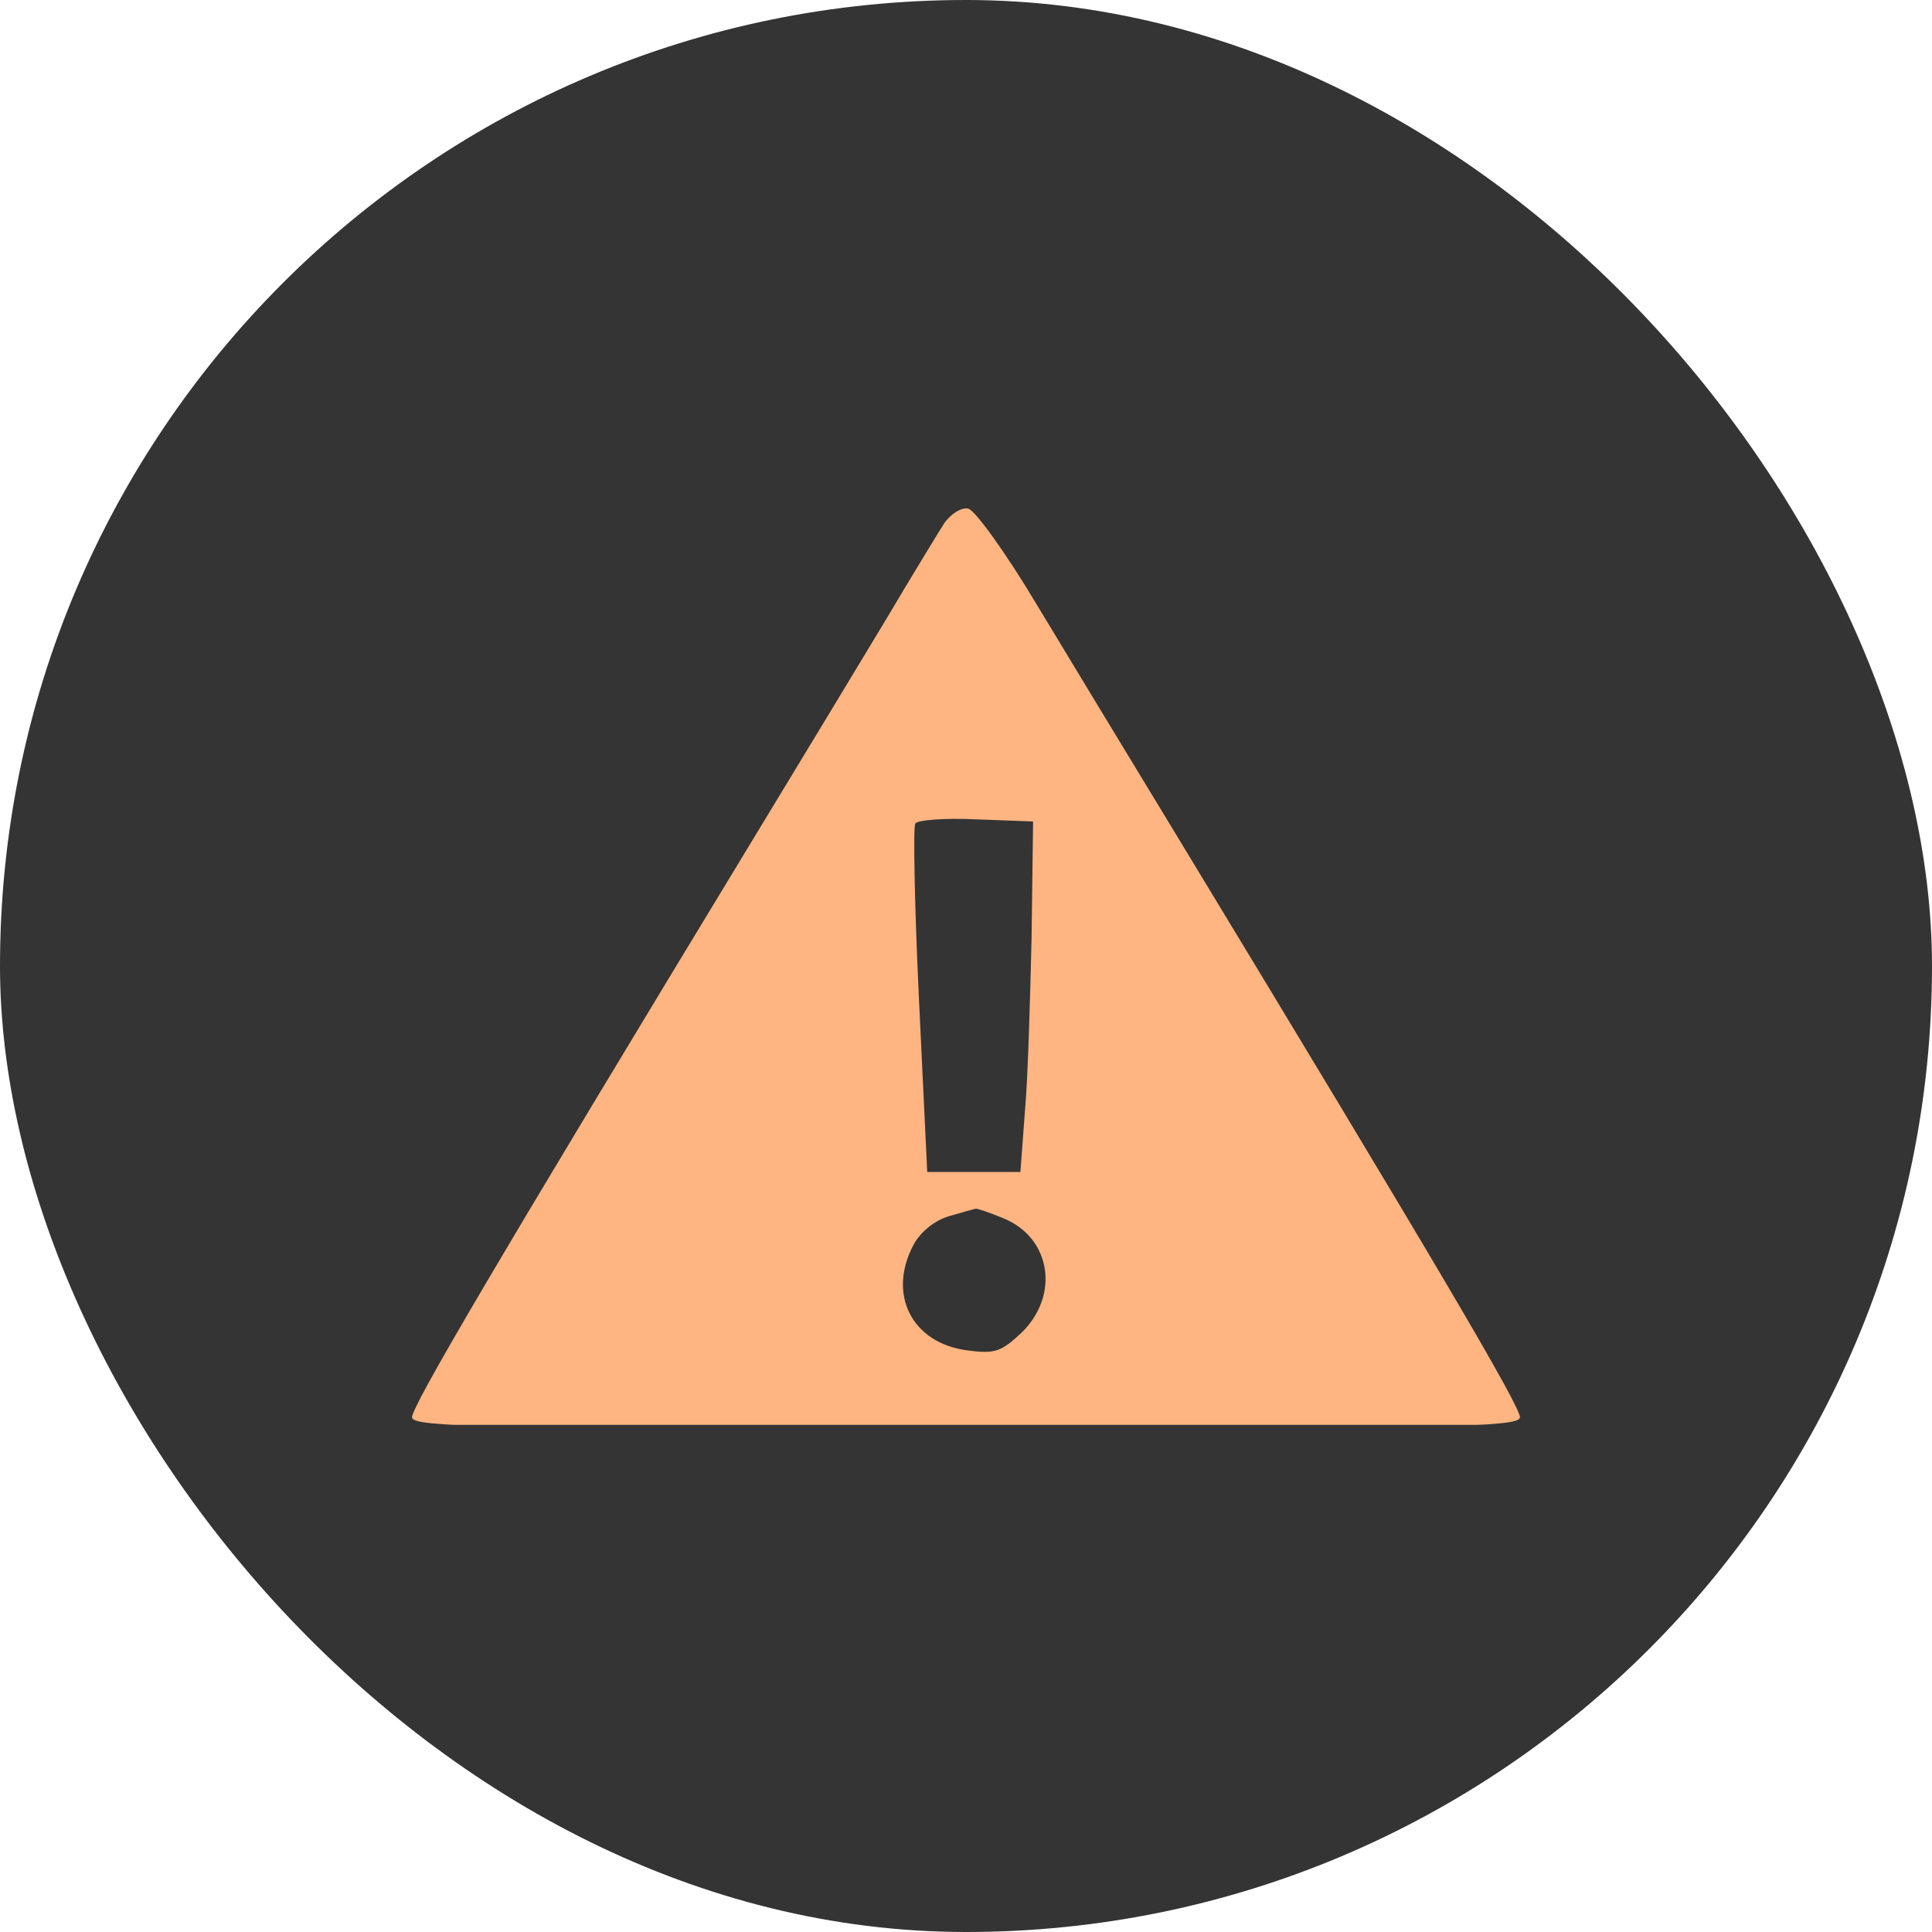
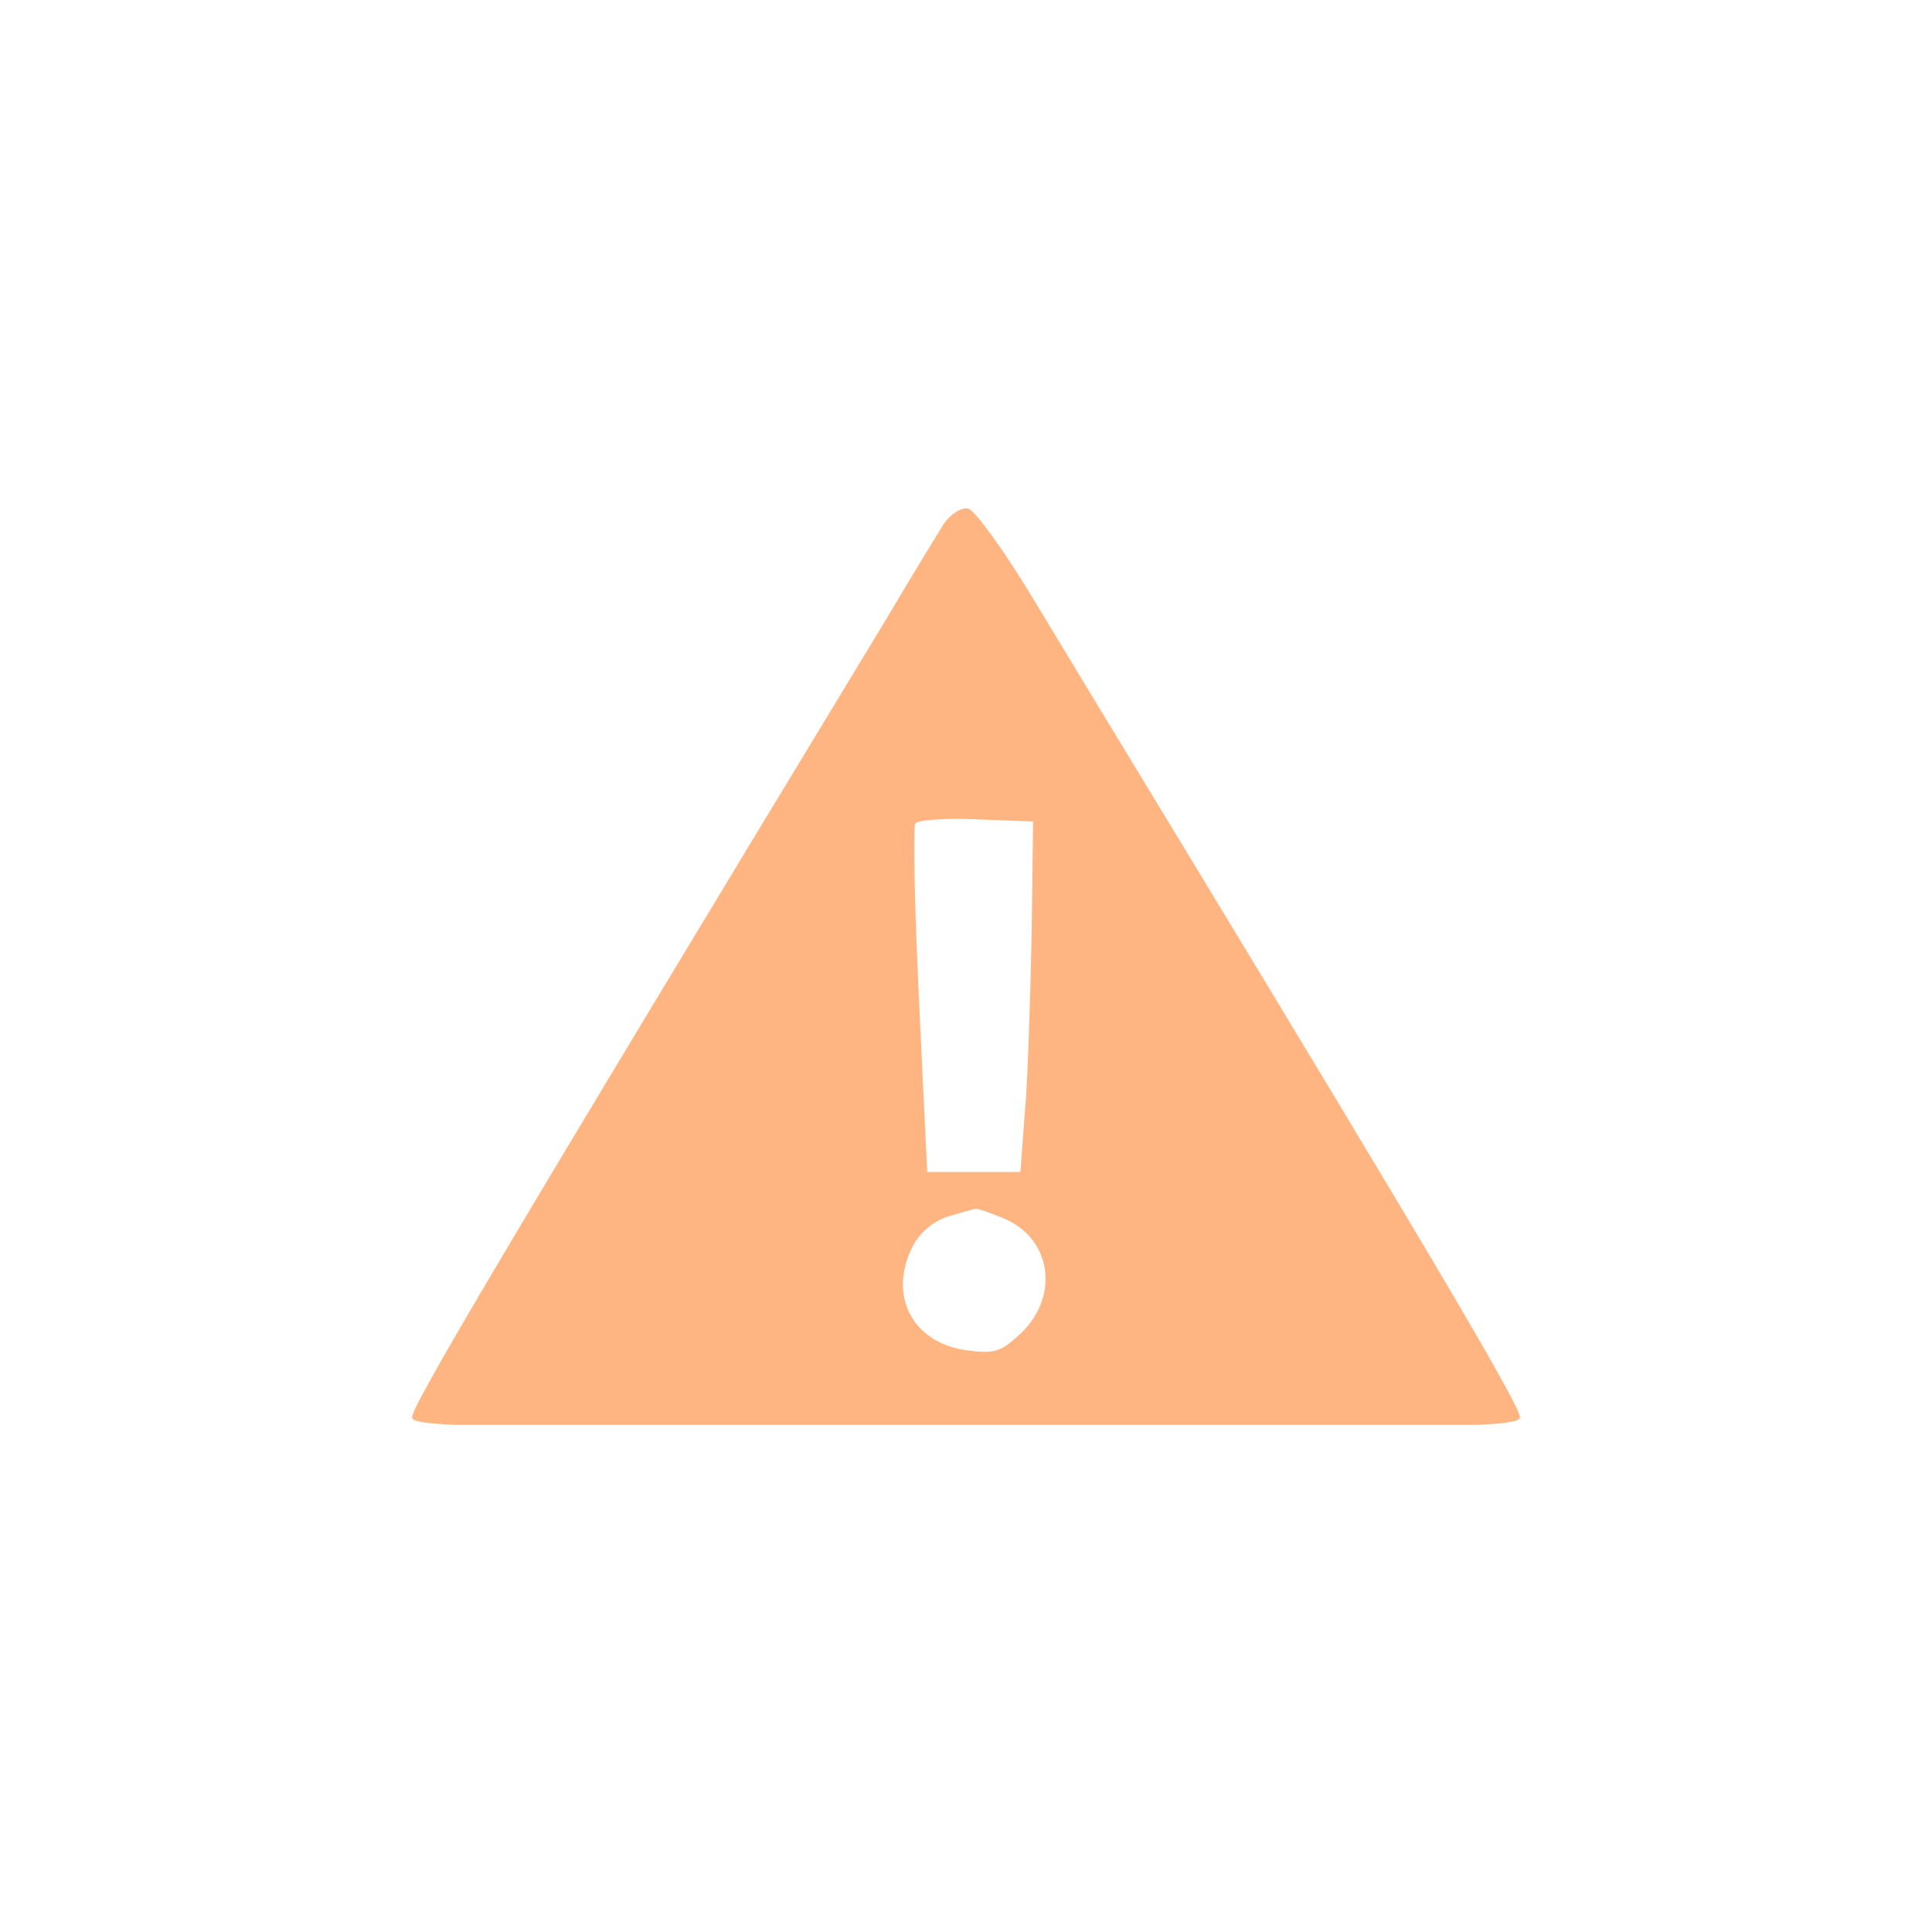
<svg xmlns="http://www.w3.org/2000/svg" width="80" height="80" viewBox="0 0 80 80" fill="none">
-   <rect width="80" height="80" rx="40" fill="#343434" />
  <g clip-path="url(#clip0_4659_121965)">
-     <path d="M39.104 21.658C38.857 22.047 37.777 23.813 36.696 25.638C35.616 27.433 33.208 31.413 31.355 34.465C20.519 52.328 17 58.312 17.061 58.701C17.154 59.09 19.933 59.15 40 59.15C60.067 59.15 62.845 59.09 62.938 58.701C63 58.312 59.511 52.388 48.644 34.465C46.791 31.413 44.229 27.194 42.932 25.039C41.667 22.915 40.37 21.12 40.092 21.06C39.814 21 39.382 21.269 39.104 21.658ZM42.716 38.803C42.655 41.436 42.562 44.698 42.438 46.044L42.253 48.528H40.339H38.394L38.055 41.436C37.869 37.547 37.808 34.225 37.9 34.106C37.962 33.956 39.104 33.866 40.401 33.926L42.778 34.016L42.716 38.803ZM41.543 50.443C43.519 51.25 43.889 53.614 42.315 55.17C41.451 55.978 41.204 56.068 40.061 55.918C37.746 55.619 36.727 53.584 37.839 51.52C38.147 50.981 38.703 50.532 39.32 50.353C39.845 50.203 40.339 50.054 40.401 50.054C40.432 50.024 40.957 50.203 41.543 50.443Z" fill="#FFB582" />
+     <path d="M39.104 21.658C38.857 22.047 37.777 23.813 36.696 25.638C20.519 52.328 17 58.312 17.061 58.701C17.154 59.09 19.933 59.15 40 59.15C60.067 59.15 62.845 59.09 62.938 58.701C63 58.312 59.511 52.388 48.644 34.465C46.791 31.413 44.229 27.194 42.932 25.039C41.667 22.915 40.37 21.12 40.092 21.06C39.814 21 39.382 21.269 39.104 21.658ZM42.716 38.803C42.655 41.436 42.562 44.698 42.438 46.044L42.253 48.528H40.339H38.394L38.055 41.436C37.869 37.547 37.808 34.225 37.9 34.106C37.962 33.956 39.104 33.866 40.401 33.926L42.778 34.016L42.716 38.803ZM41.543 50.443C43.519 51.25 43.889 53.614 42.315 55.17C41.451 55.978 41.204 56.068 40.061 55.918C37.746 55.619 36.727 53.584 37.839 51.52C38.147 50.981 38.703 50.532 39.32 50.353C39.845 50.203 40.339 50.054 40.401 50.054C40.432 50.024 40.957 50.203 41.543 50.443Z" fill="#FFB582" />
  </g>
  <defs>
    <clipPath id="clip0_4659_121965">
      <rect width="46" height="38" fill="white" transform="translate(17 21)" />
    </clipPath>
  </defs>
</svg>